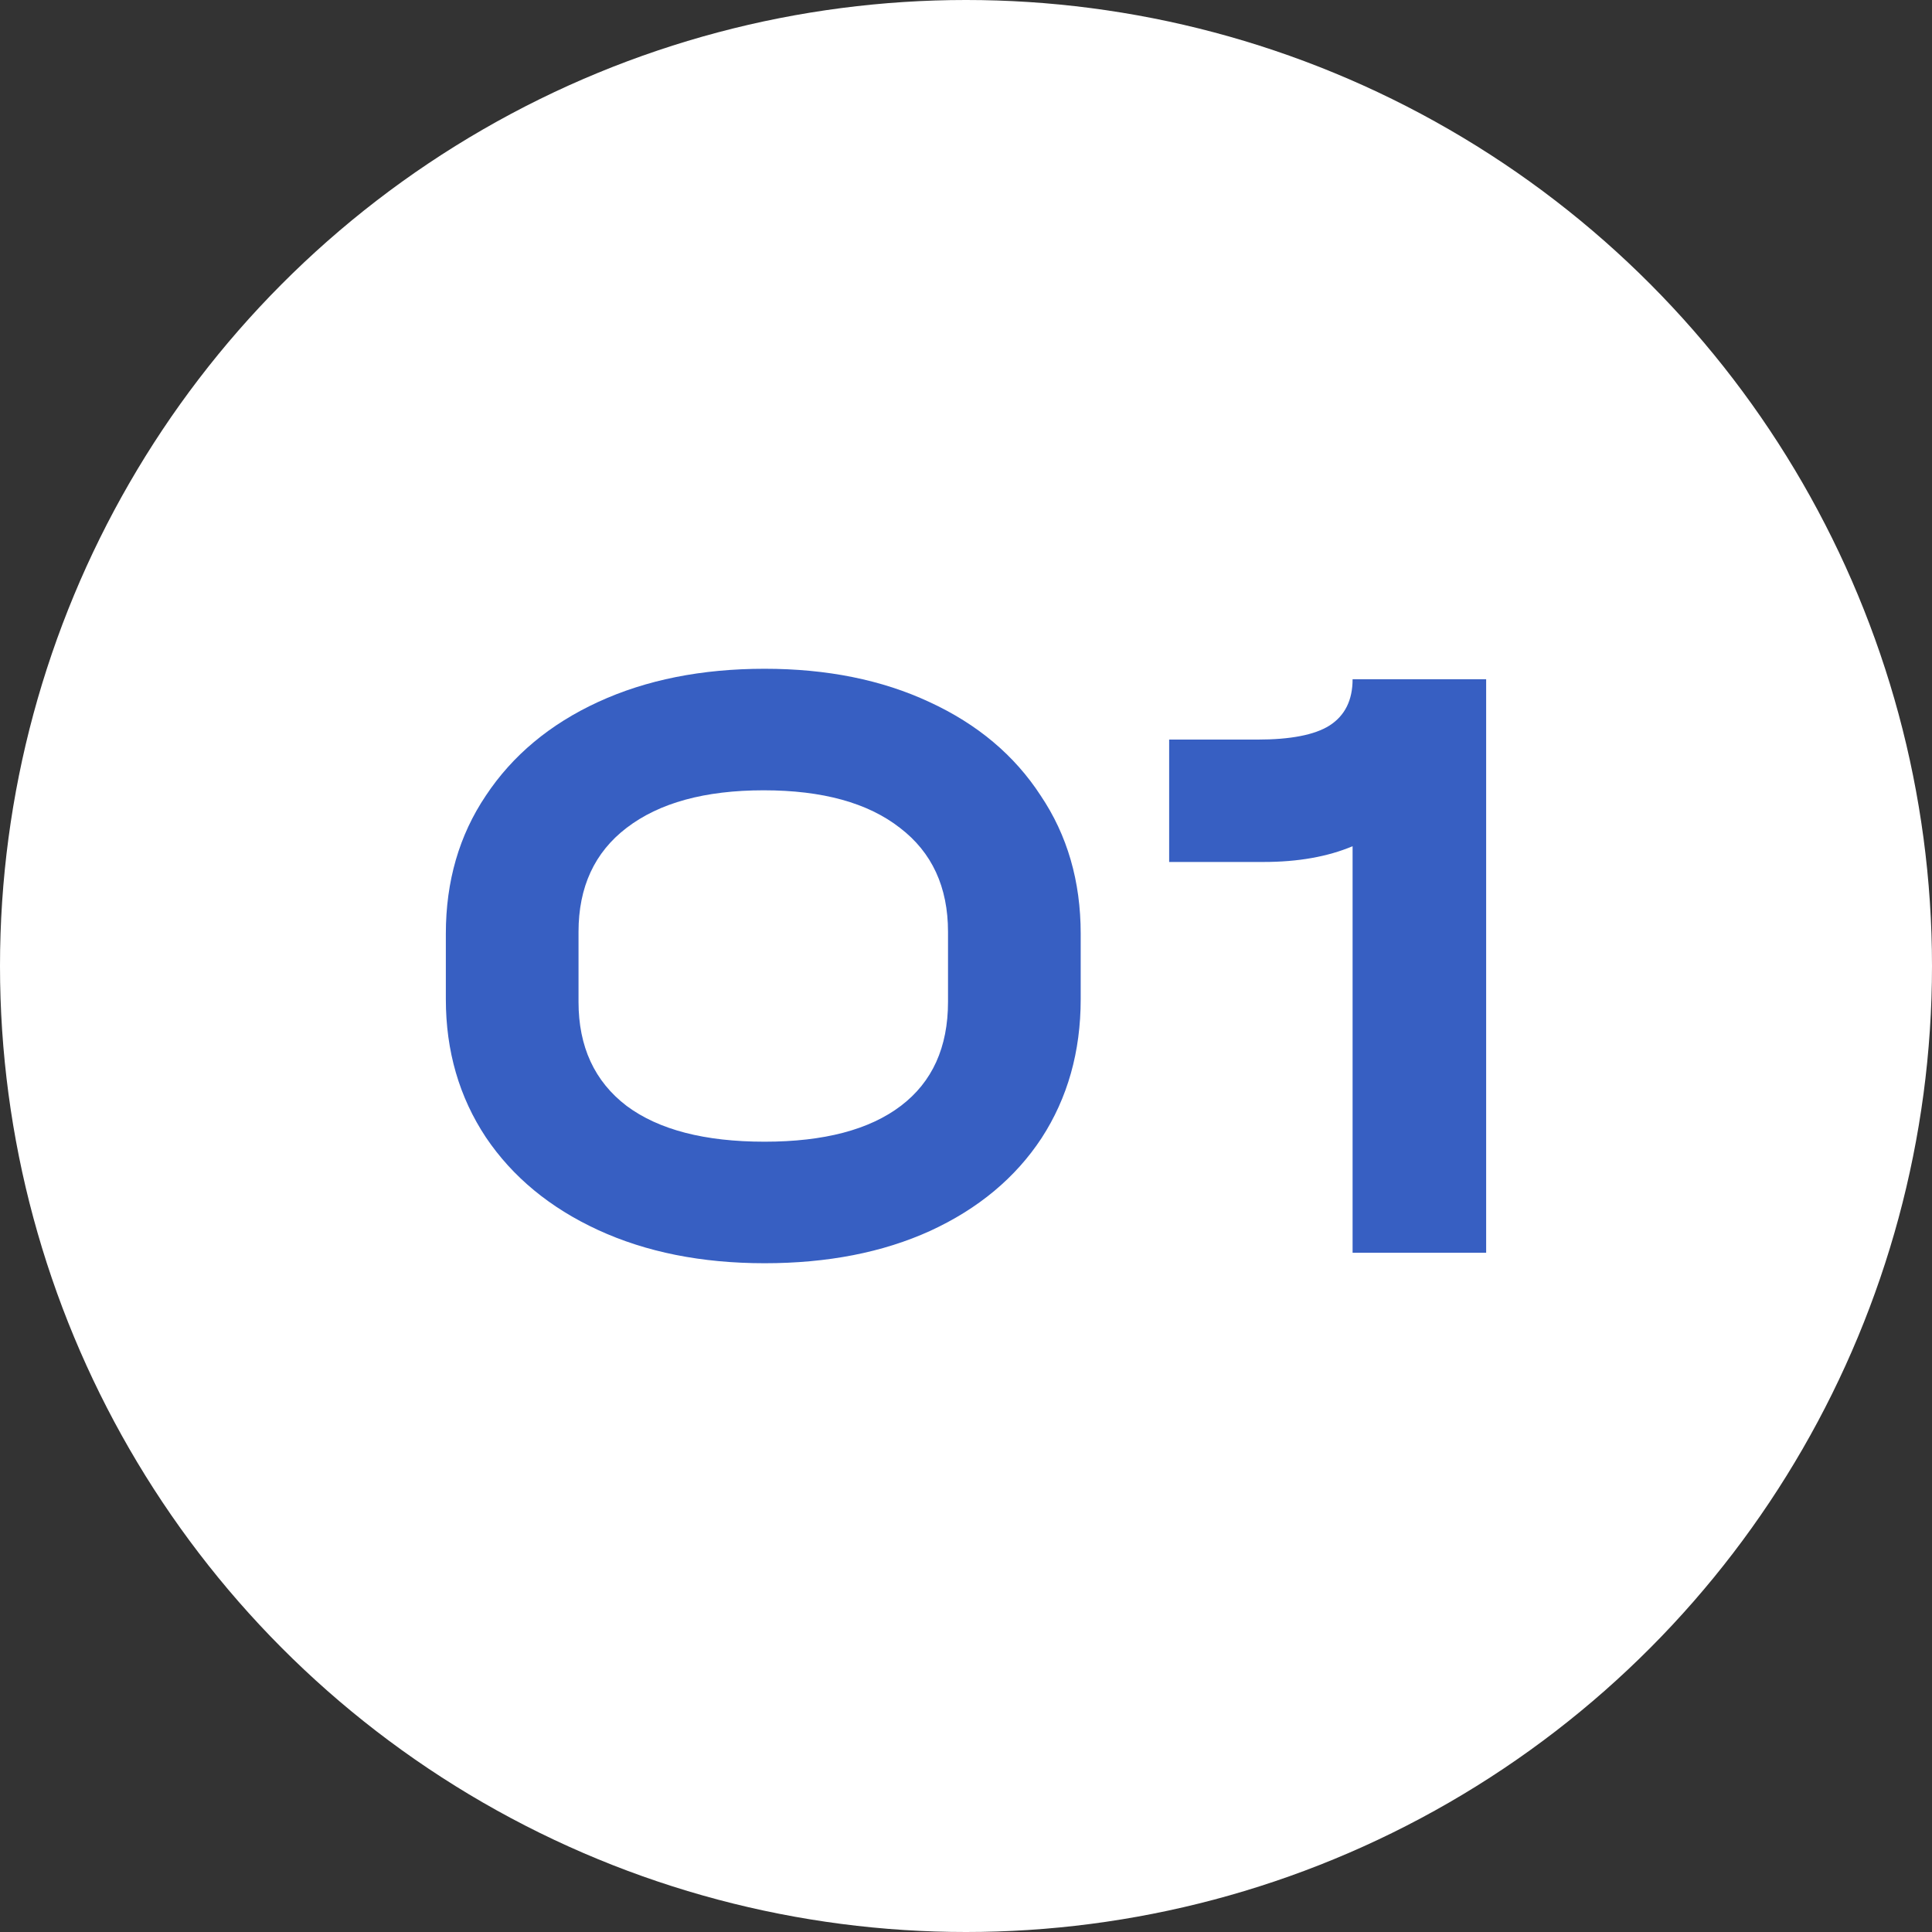
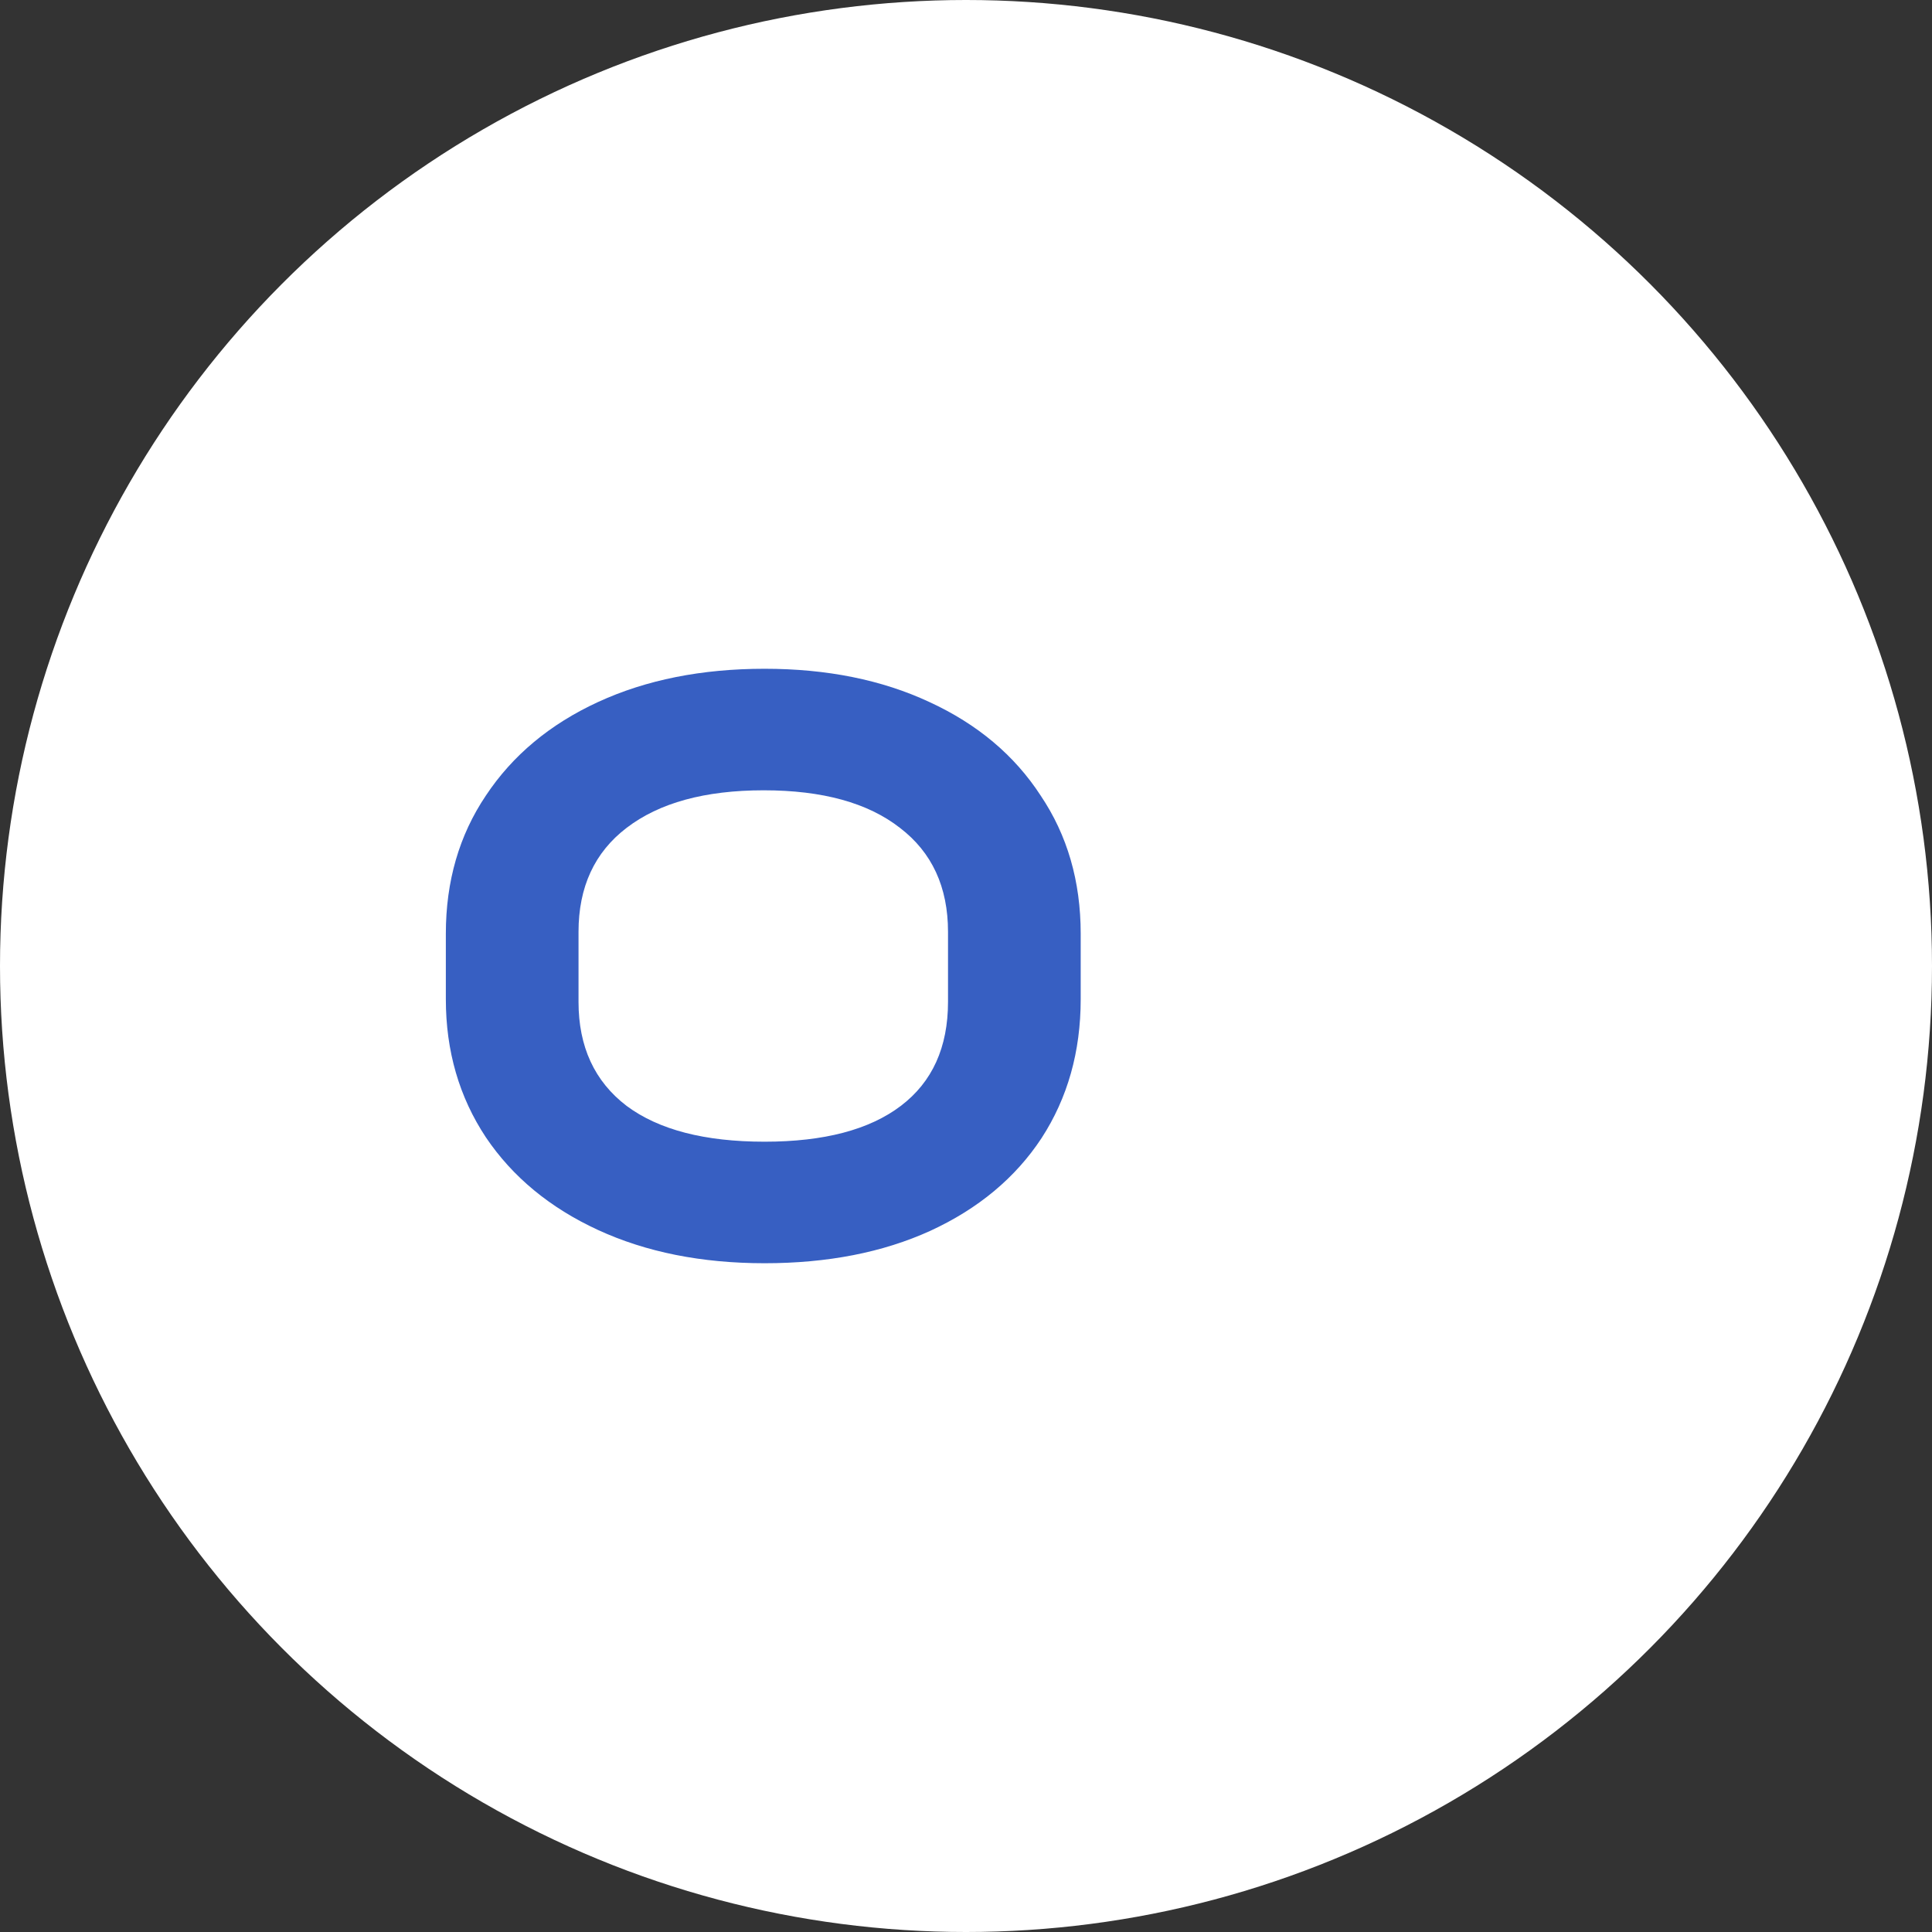
<svg xmlns="http://www.w3.org/2000/svg" width="52" height="52" viewBox="0 0 52 52" fill="none">
  <rect x="0" y="0" width="52" height="52" fill="#333333" stroke="none" />
  <circle cx="26" cy="26" r="26" fill="white" />
  <path d="M20.579 34C18.886 34 17.392 33.702 16.098 33.106C14.804 32.51 13.797 31.678 13.078 30.612C12.36 29.529 12 28.29 12 26.894V25.129C12 23.718 12.36 22.478 13.078 21.412C13.797 20.329 14.804 19.49 16.098 18.894C17.392 18.298 18.886 18 20.579 18C22.257 18 23.735 18.298 25.013 18.894C26.307 19.49 27.305 20.329 28.009 21.412C28.727 22.478 29.087 23.718 29.087 25.129V26.894C29.087 28.306 28.735 29.553 28.032 30.635C27.329 31.702 26.331 32.533 25.037 33.129C23.759 33.71 22.273 34 20.579 34ZM20.579 30.729C22.177 30.729 23.399 30.408 24.246 29.765C25.093 29.122 25.516 28.188 25.516 26.965V25.082C25.516 23.875 25.085 22.941 24.222 22.282C23.359 21.608 22.137 21.271 20.555 21.271C18.974 21.271 17.744 21.608 16.865 22.282C16.002 22.941 15.571 23.875 15.571 25.082V26.965C15.571 28.172 16.002 29.106 16.865 29.765C17.728 30.408 18.966 30.729 20.579 30.729Z" fill="#375FC2" />
-   <path d="M40 33.718H36.405V22.776C35.734 23.059 34.935 23.2 34.009 23.2H31.468V19.906H33.841C34.736 19.906 35.383 19.78 35.782 19.529C36.198 19.263 36.405 18.847 36.405 18.282H40V33.718Z" fill="#375FC2" />
</svg>